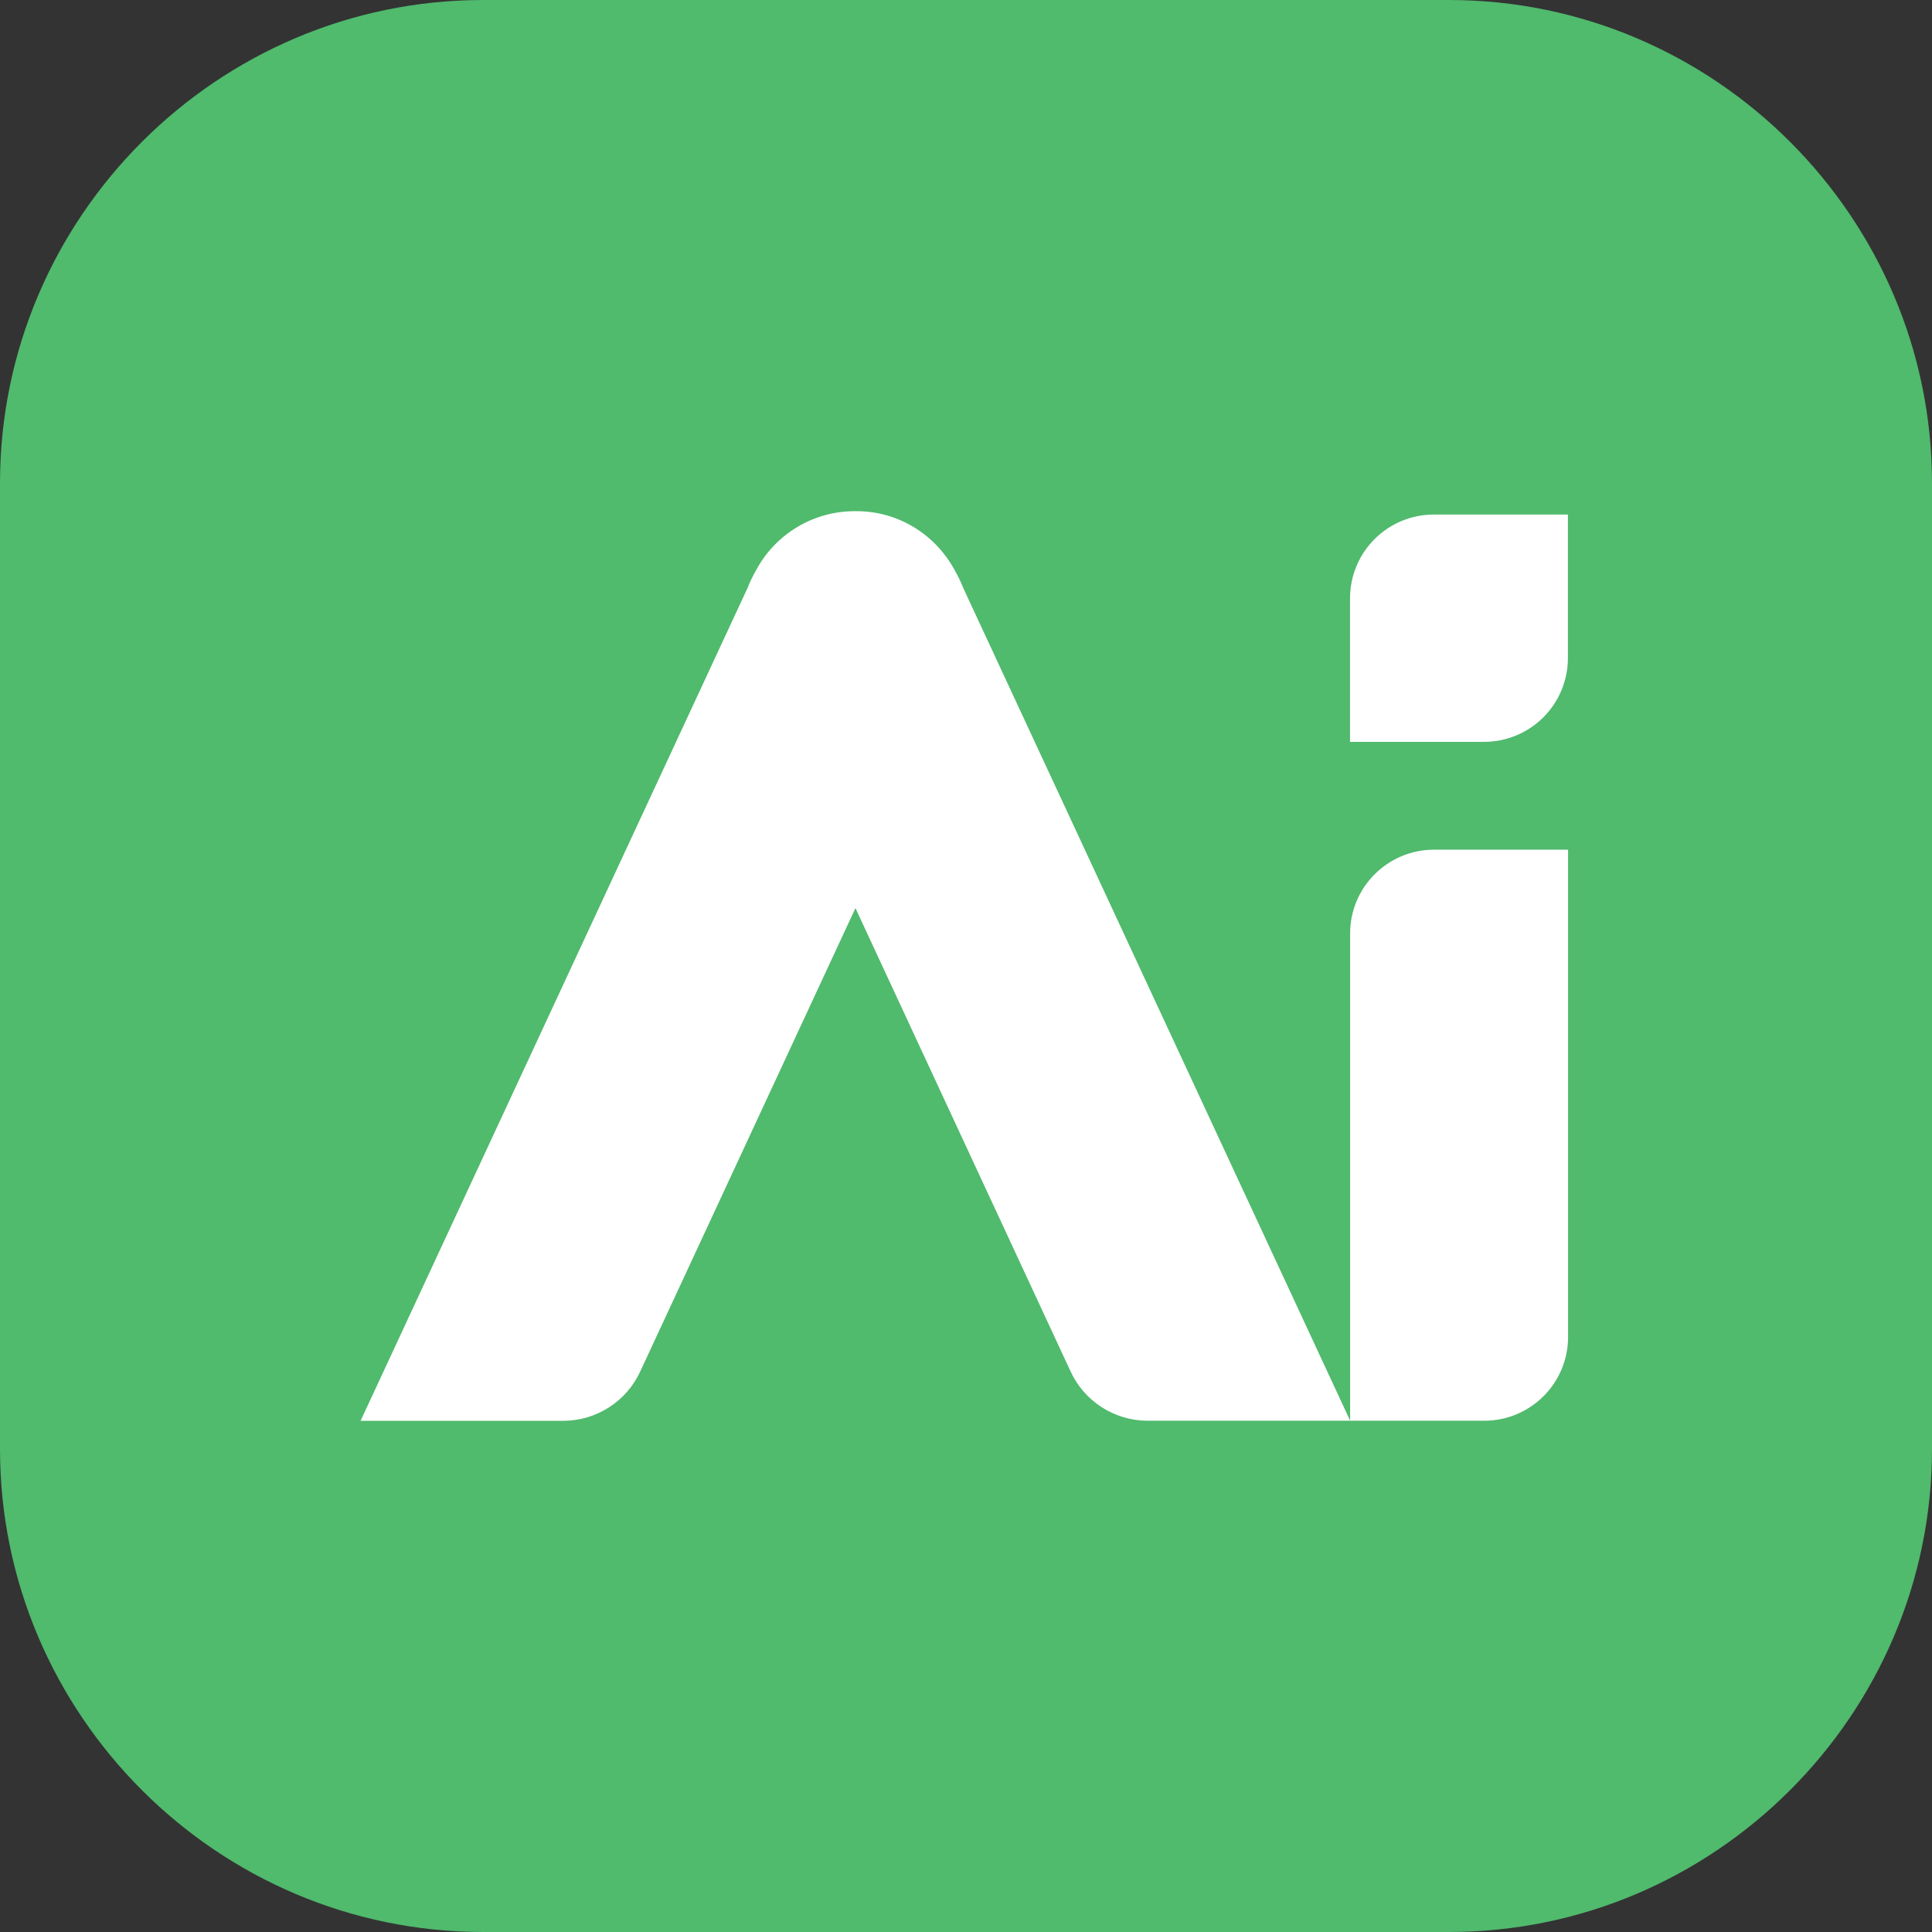
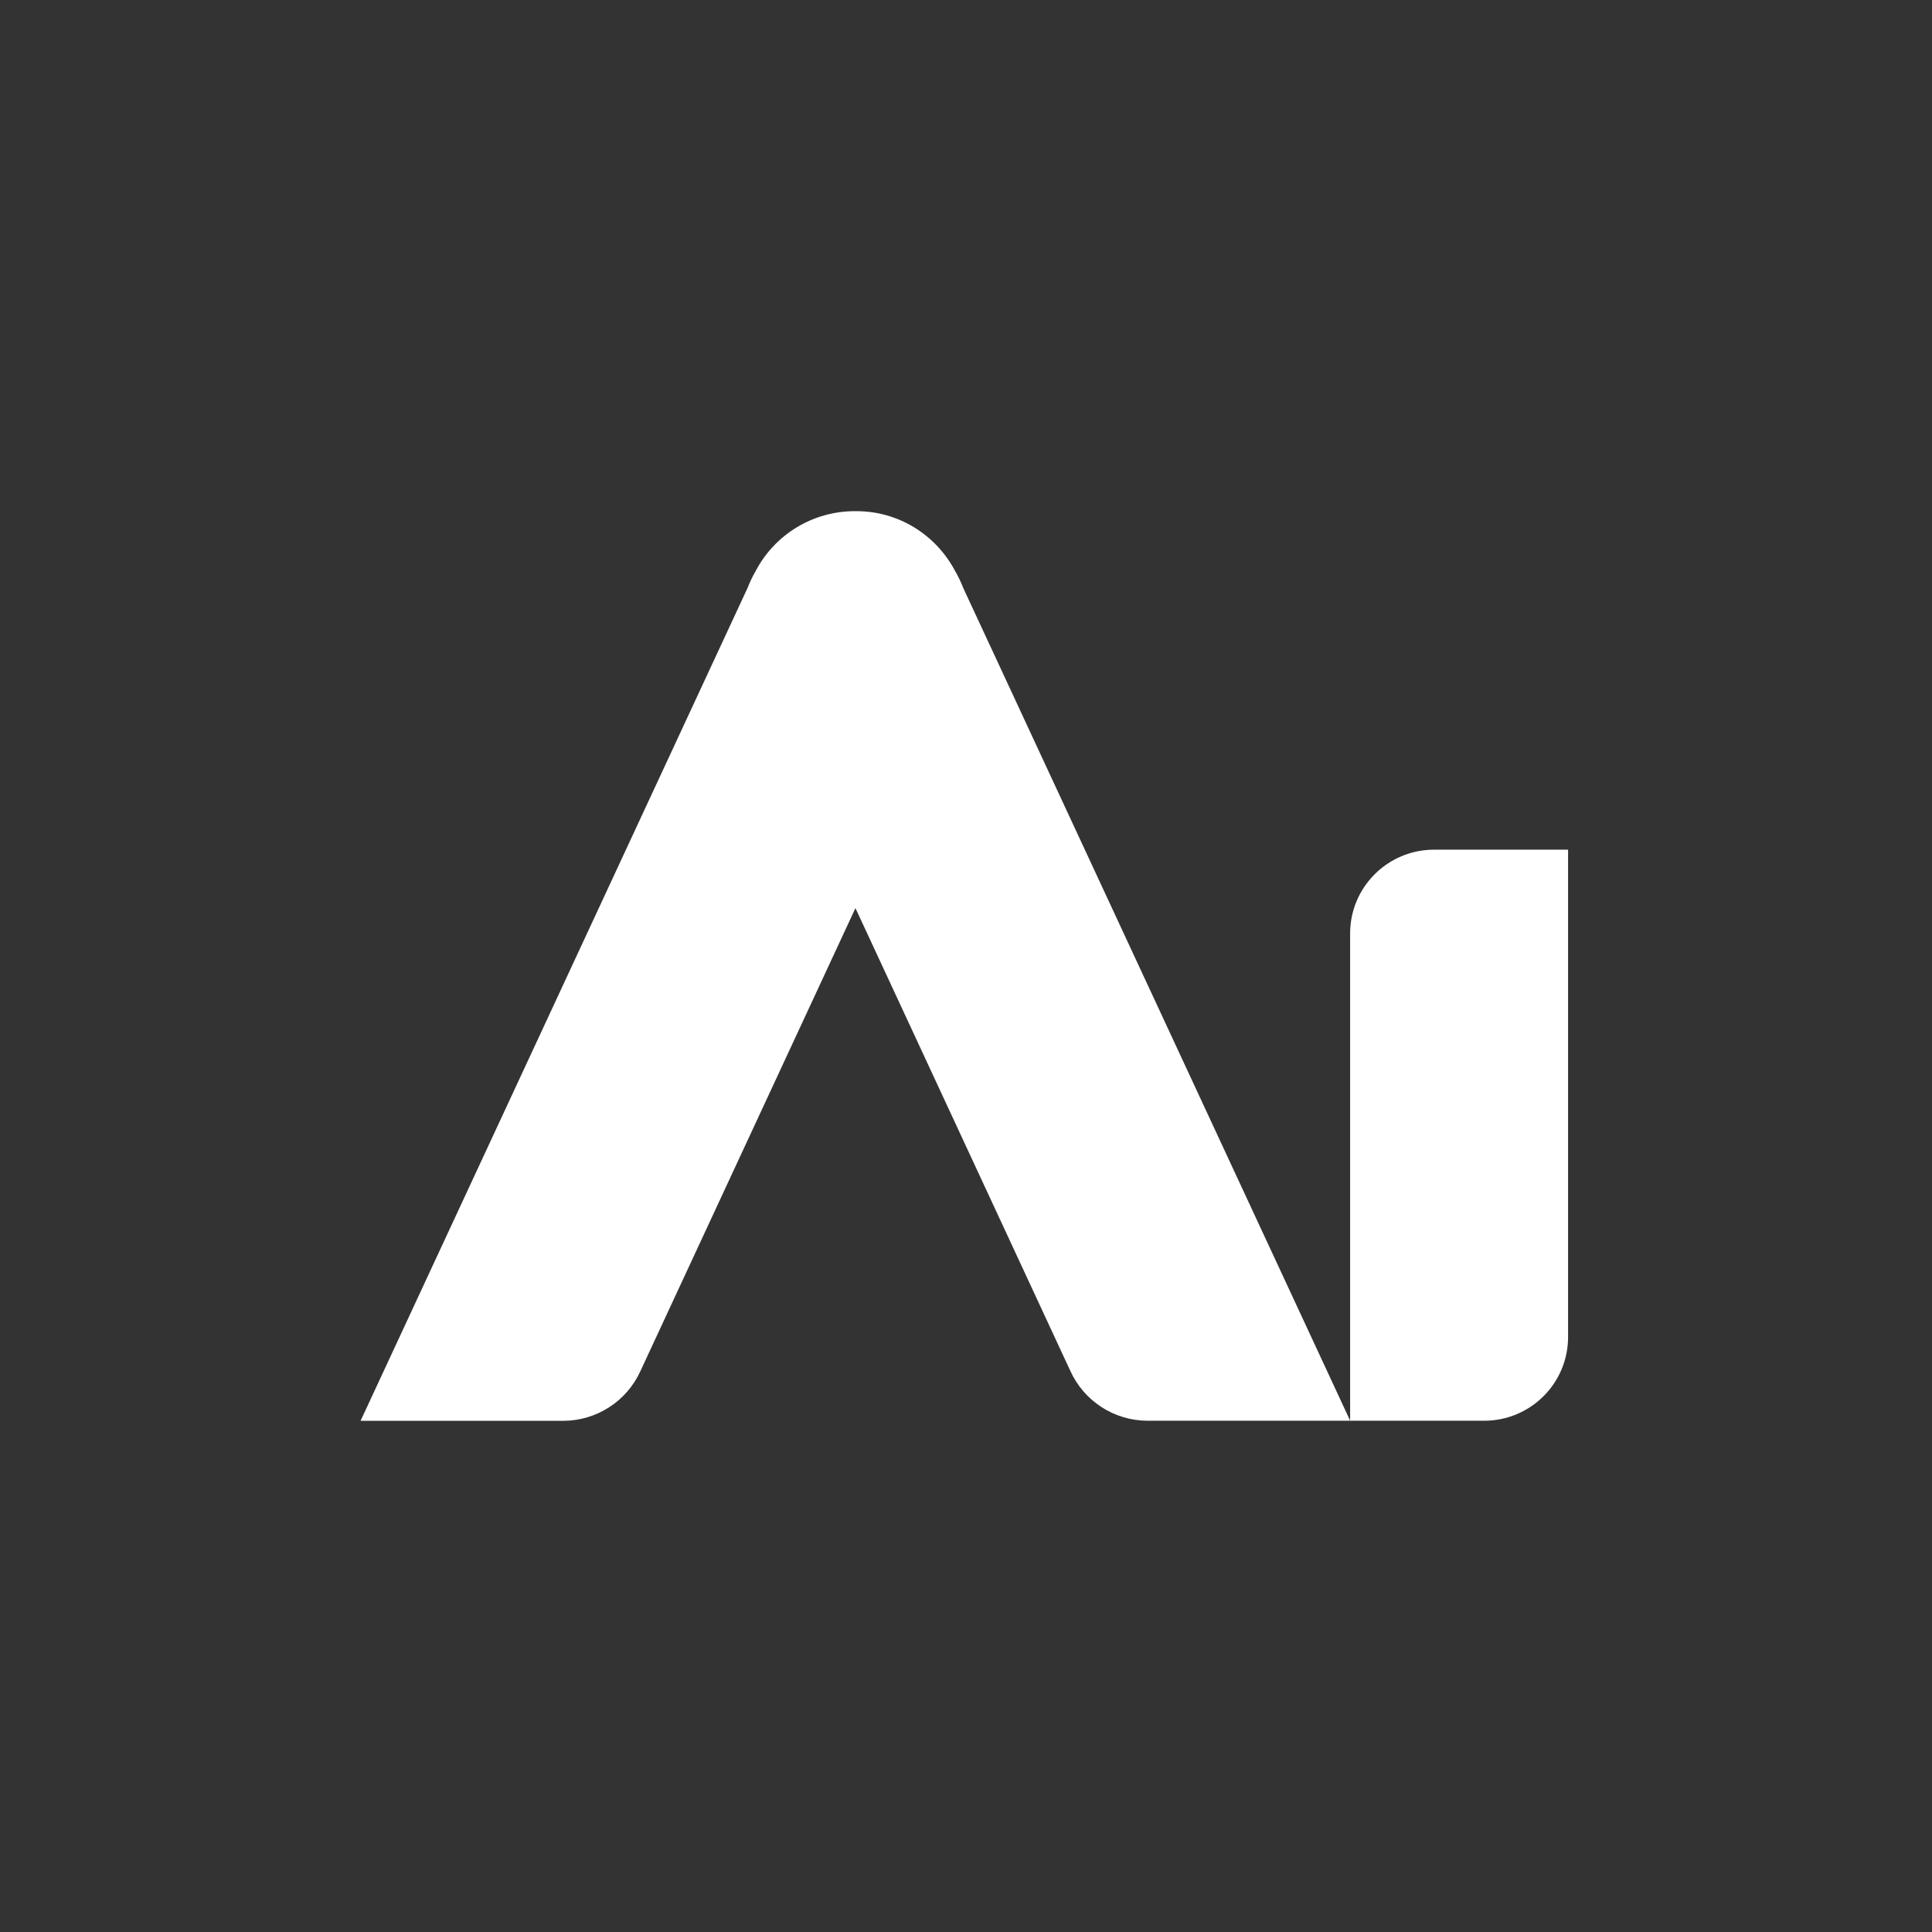
<svg xmlns="http://www.w3.org/2000/svg" width="480px" height="480px" viewBox="0 0 480 480" version="1.1">
  <rect x="0" y="0" width="480" height="480" fill="#333333" stroke="none" />
  <title>ai助手</title>
  <g id="页面-1" stroke="none" stroke-width="1" fill="none" fill-rule="evenodd">
    <g id="路径">
-       <path d="M360,480 L120,480 C54,480 0,426 0,360 L0,120 C0,54 54,0 120,0 L360,0 C426,0 480,54 480,120 L480,360 C480,426 426,480 360,480 Z" fill="#50BA6D" fill-rule="nonzero" />
      <path d="M185.743,146.046 C186.316,144.572 186.999,143.143 187.792,141.779 C192.581,132.719 201.985,127.036 212.245,127 L212.796,127 C223.062,127 232.38,132.674 237.249,141.779 C238.042,143.143 238.725,144.572 239.298,146.046 L335.435,352.956 L335.435,231.907 C335.435,220.426 344.776,211.101 356.275,211.101 L389.584,211.101 L389.584,332.173 C389.584,343.663 380.254,352.978 368.744,352.978 L335.435,352.978 L335.457,352.978 L285.075,352.978 C276.822,352.949 269.343,348.121 265.931,340.618 L212.532,225.617 L159.11,340.64 C155.698,348.143 148.219,352.971 139.966,353 L89.584,353 L185.743,146.046 Z" fill="#FFFFFF" fill-rule="nonzero" />
-       <path d="M356.253,127.836 L389.54,127.836 L389.54,163.508 C389.54,169.026 387.344,174.318 383.436,178.22 C379.528,182.122 374.227,184.314 368.7,184.314 L335.413,184.314 L335.413,148.641 C335.413,137.161 344.732,127.836 356.253,127.836 L356.253,127.836 Z" fill="#FFFFFF" fill-rule="nonzero" />
    </g>
  </g>
</svg>